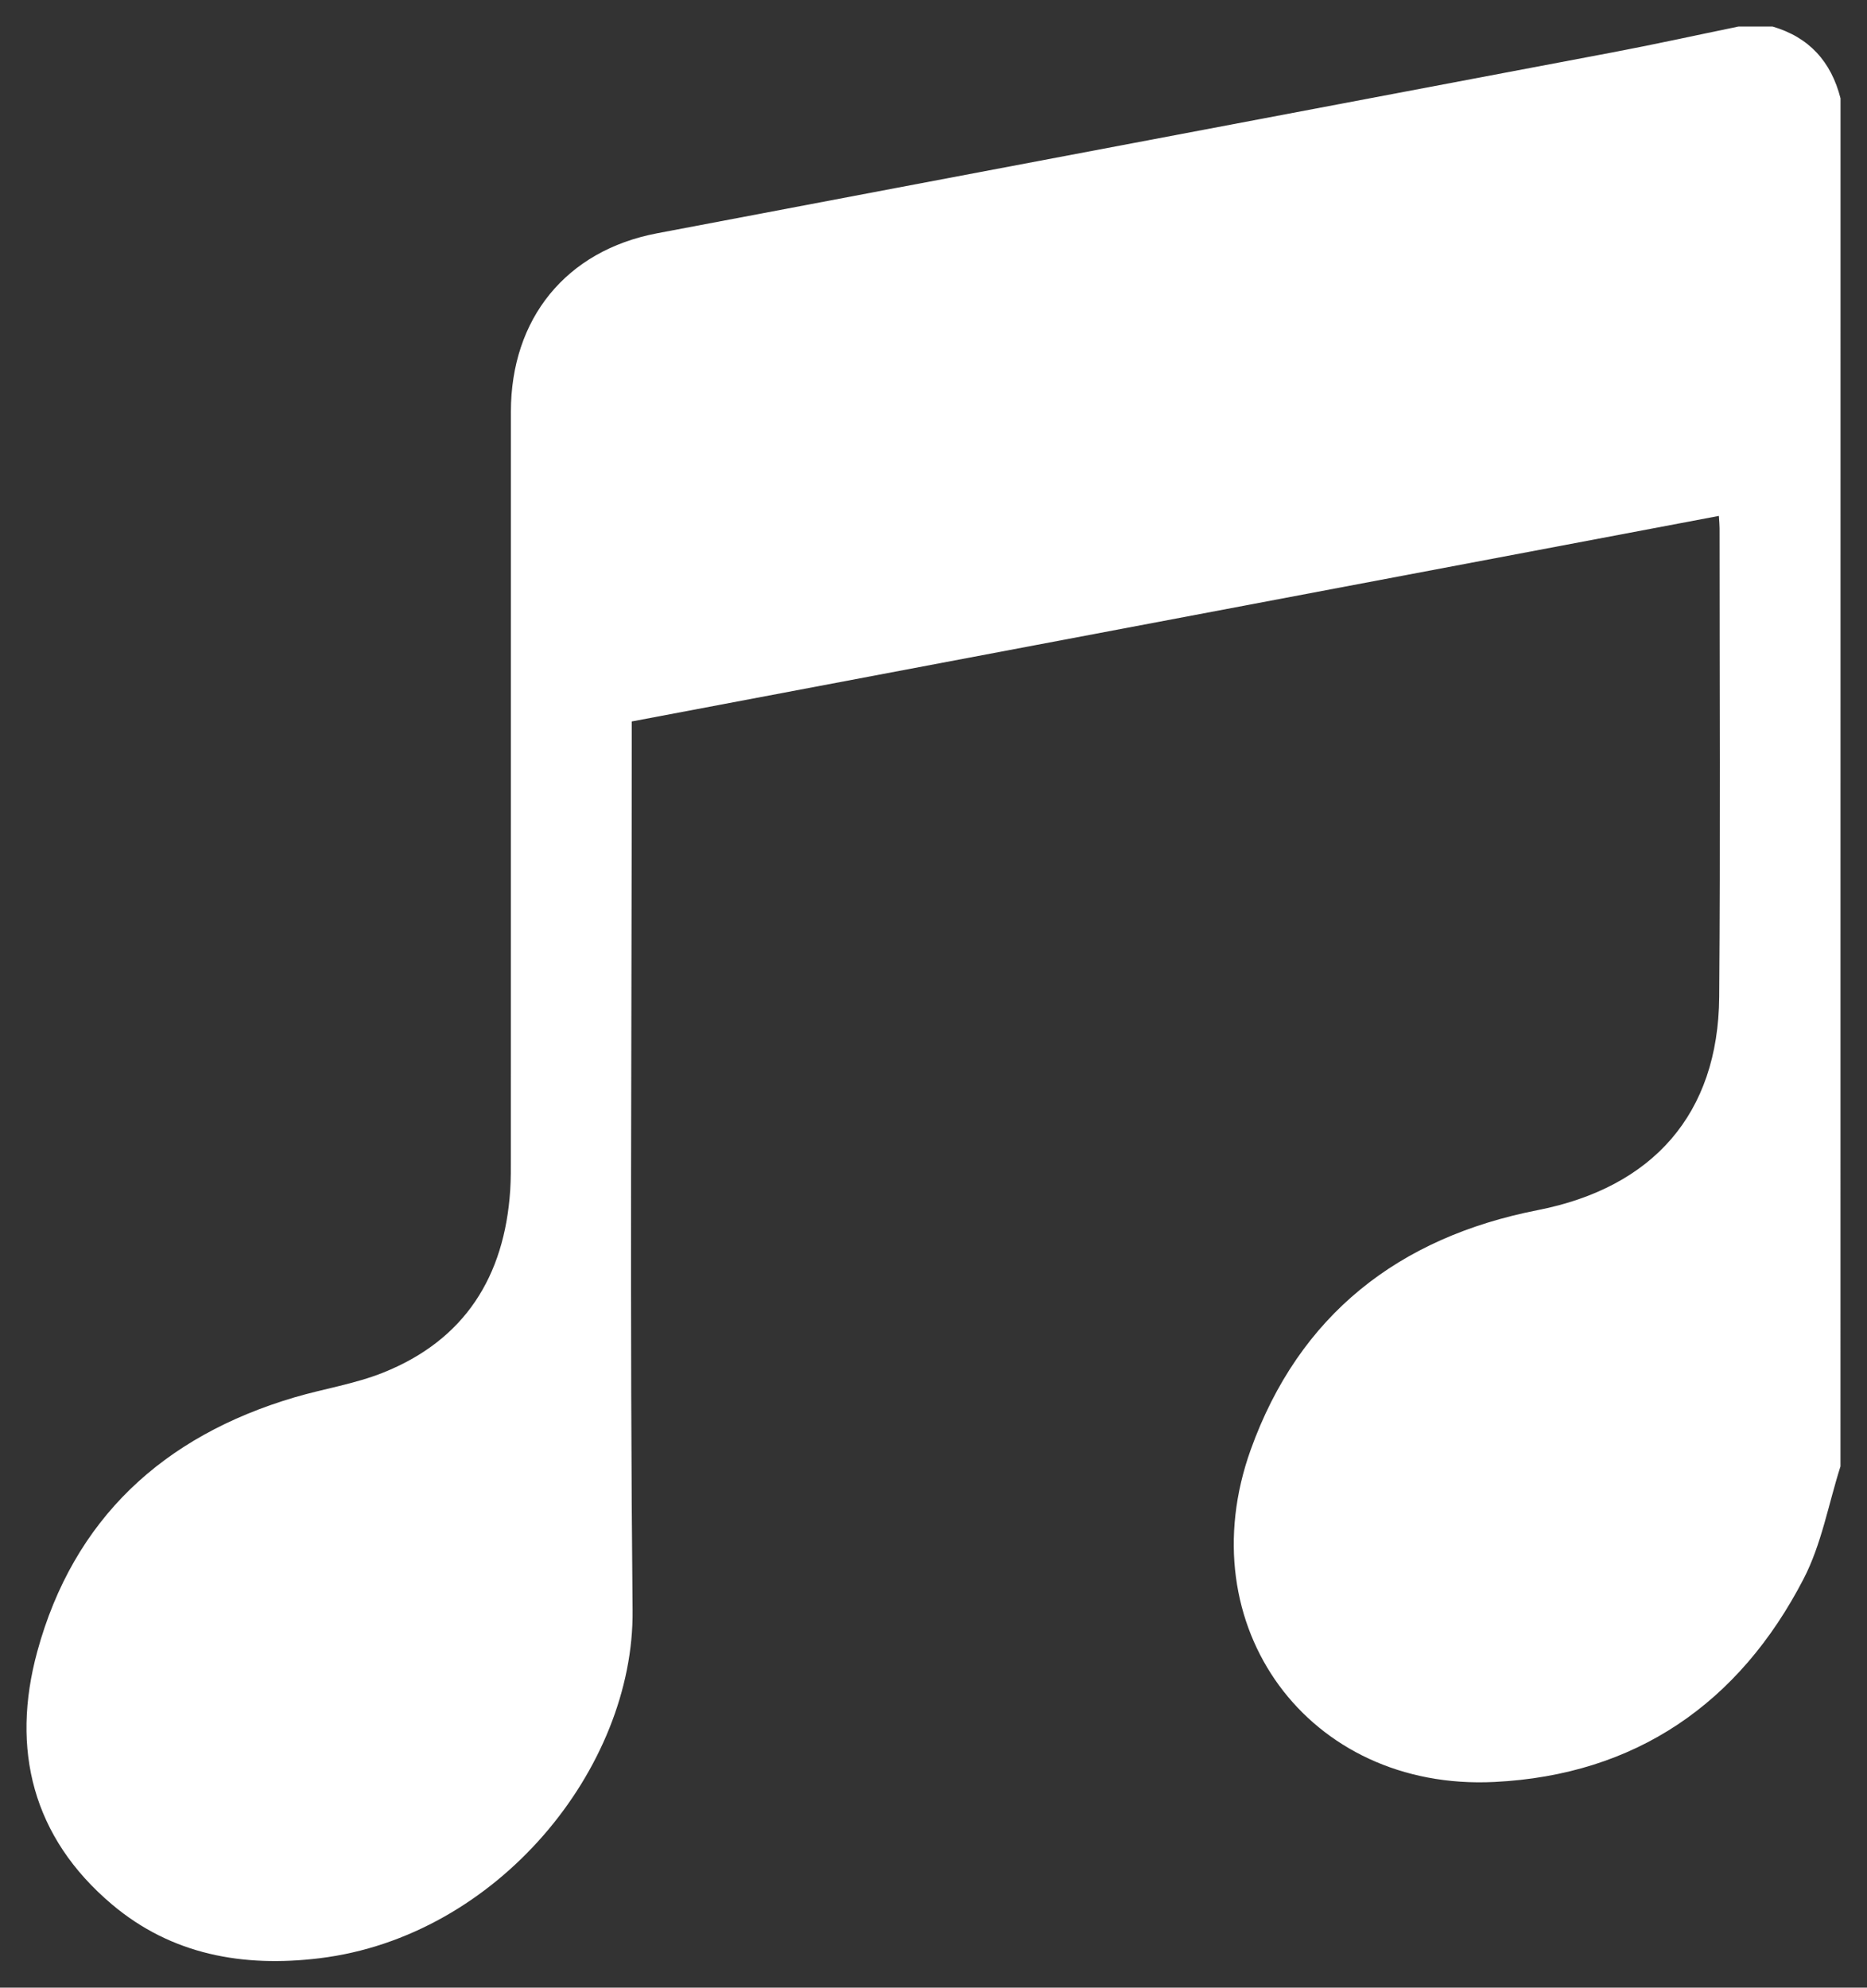
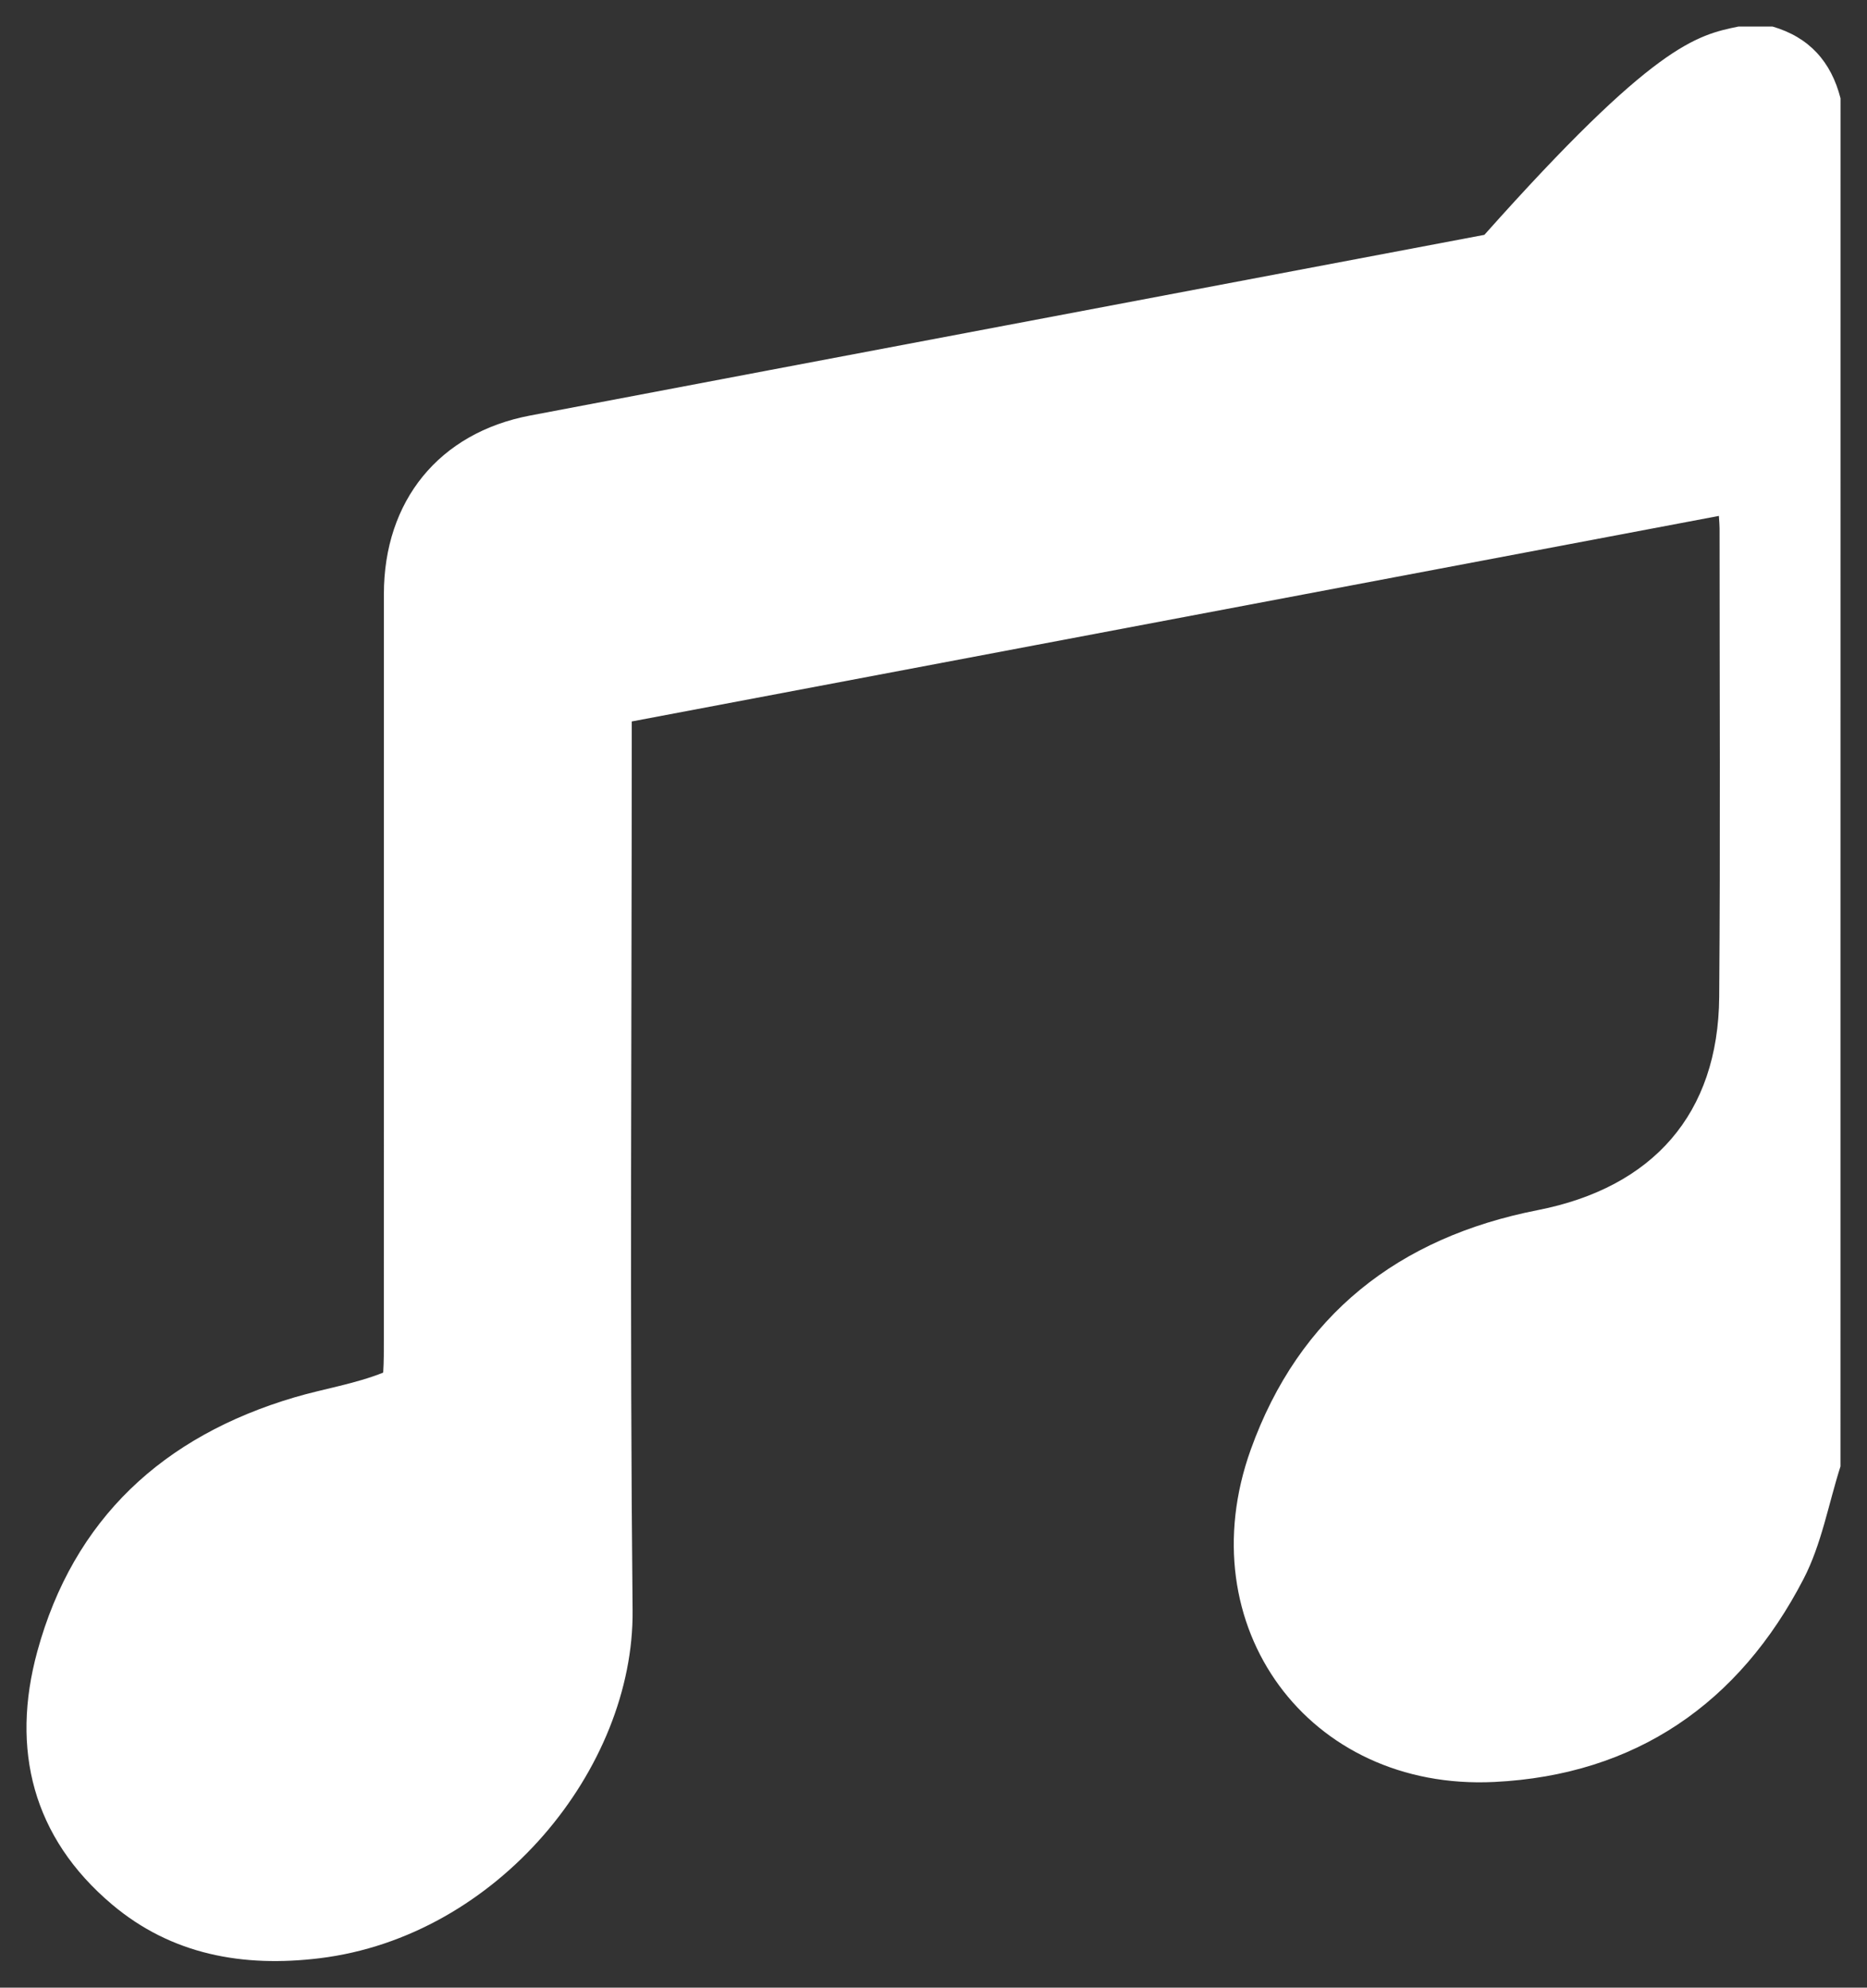
<svg xmlns="http://www.w3.org/2000/svg" version="1.1" id="Capa_1" x="0px" y="0px" width="35.192px" height="37.452px" viewBox="0 0 35.192 37.452" style="enable-background:new 0 0 35.192 37.452;" xml:space="preserve">
  <rect x="0" y="0" width="35.192" height="37.452" fill="#333333" stroke="none" />
  <style type="text/css">
	.st0{fill:#FFFFFF;}
</style>
-   <path class="st0" d="M34.692,27.63c-0.226,0.709-0.357,1.466-0.694,2.117c-1.216,2.351-3.172,3.698-5.828,3.829  c-3.512,0.174-5.785-2.94-4.595-6.259c0.912-2.542,2.791-4.002,5.408-4.515c2.172-0.426,3.406-1.812,3.423-4.018  c0.023-2.943,0.007-5.886,0.007-8.83c0-0.058-0.006-0.117-0.013-0.233c-6.835,1.292-13.65,2.58-20.492,3.873c0,0.16,0,0.3,0,0.441  c0,5.435-0.039,10.871,0.016,16.306c0.03,2.974-2.542,6.148-5.902,6.557c-1.441,0.175-2.786-0.065-3.911-1.014  c-1.498-1.263-1.91-2.926-1.409-4.763c0.683-2.504,2.376-4.061,4.847-4.791c0.556-0.164,1.139-0.253,1.674-0.467  c1.536-0.614,2.286-1.809,2.394-3.434c0.014-0.213,0.012-0.427,0.012-0.641c0.001-4.676,0-9.352,0.001-14.027  c0-1.756,1.038-3.039,2.755-3.365c5.996-1.139,11.993-2.268,17.989-3.405C31.175,0.84,31.971,0.664,32.77,0.5  c0.214,0,0.427,0,0.641,0c0.691,0.201,1.106,0.663,1.282,1.353C34.692,10.445,34.692,19.038,34.692,27.63z" />
+   <path class="st0" d="M34.692,27.63c-0.226,0.709-0.357,1.466-0.694,2.117c-1.216,2.351-3.172,3.698-5.828,3.829  c-3.512,0.174-5.785-2.94-4.595-6.259c0.912-2.542,2.791-4.002,5.408-4.515c2.172-0.426,3.406-1.812,3.423-4.018  c0.023-2.943,0.007-5.886,0.007-8.83c0-0.058-0.006-0.117-0.013-0.233c-6.835,1.292-13.65,2.58-20.492,3.873c0,0.16,0,0.3,0,0.441  c0,5.435-0.039,10.871,0.016,16.306c0.03,2.974-2.542,6.148-5.902,6.557c-1.441,0.175-2.786-0.065-3.911-1.014  c-1.498-1.263-1.91-2.926-1.409-4.763c0.683-2.504,2.376-4.061,4.847-4.791c0.556-0.164,1.139-0.253,1.674-0.467  c0.014-0.213,0.012-0.427,0.012-0.641c0.001-4.676,0-9.352,0.001-14.027  c0-1.756,1.038-3.039,2.755-3.365c5.996-1.139,11.993-2.268,17.989-3.405C31.175,0.84,31.971,0.664,32.77,0.5  c0.214,0,0.427,0,0.641,0c0.691,0.201,1.106,0.663,1.282,1.353C34.692,10.445,34.692,19.038,34.692,27.63z" />
</svg>